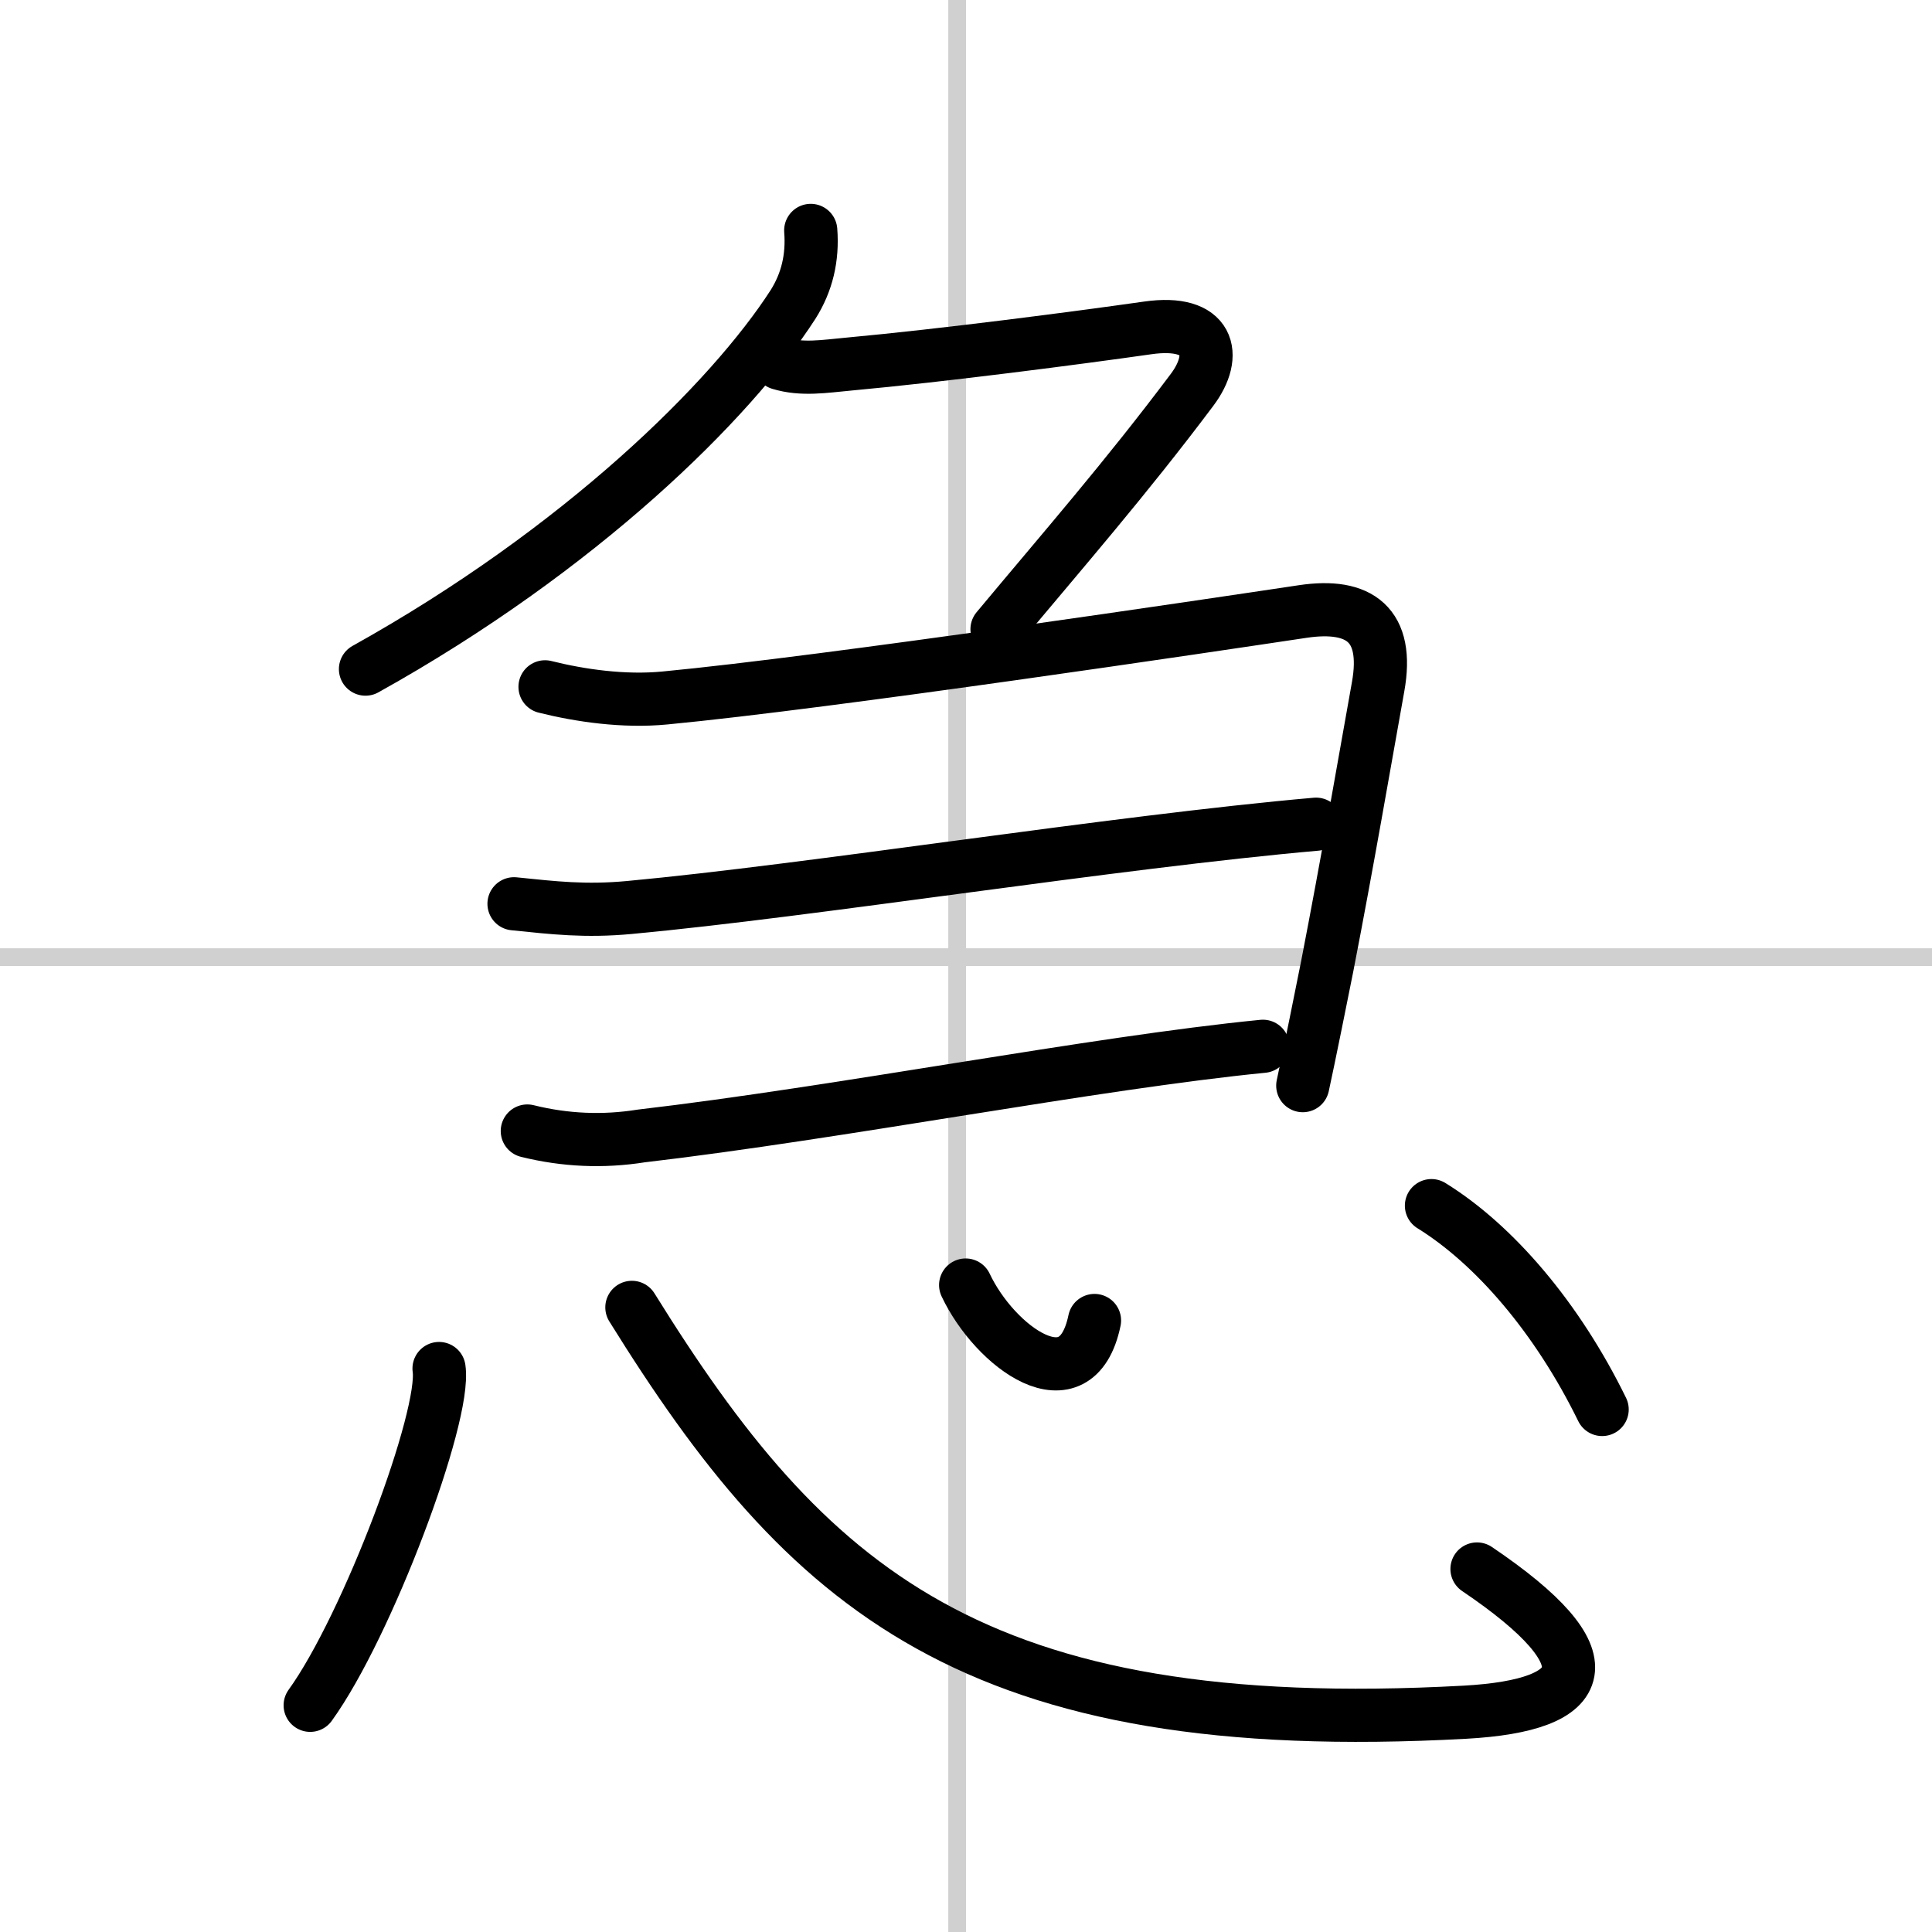
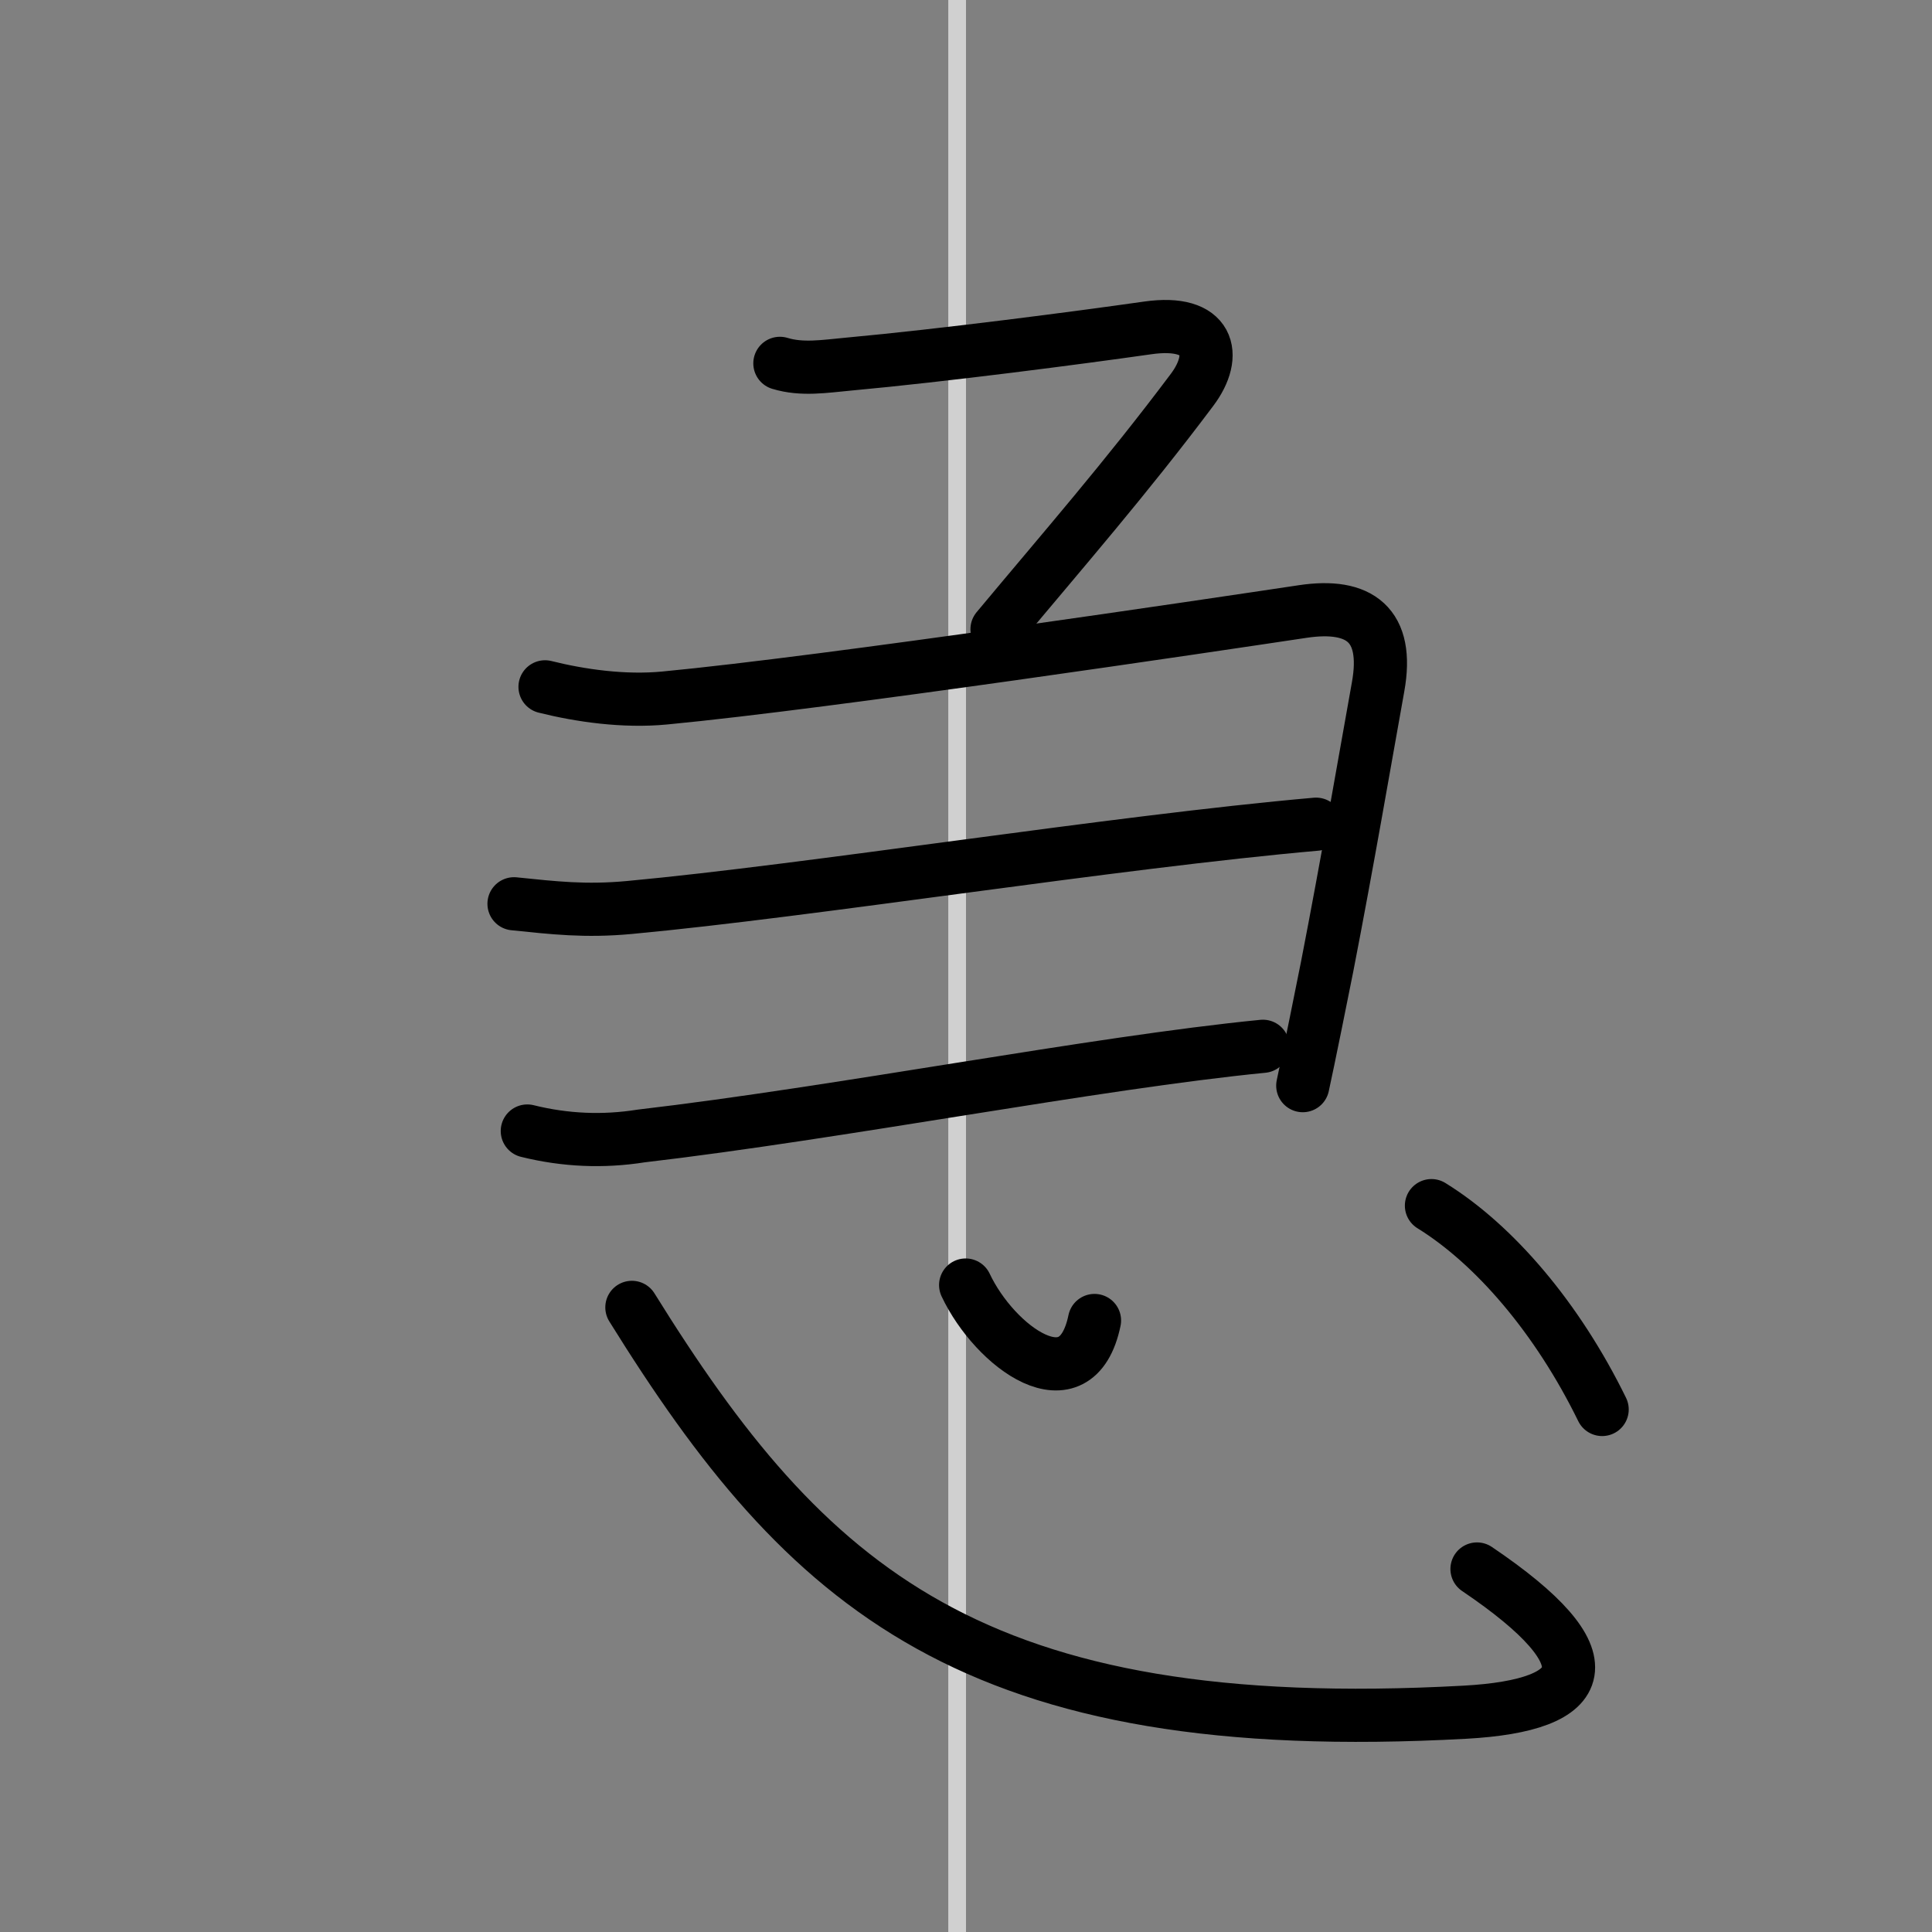
<svg xmlns="http://www.w3.org/2000/svg" width="400" height="400" viewBox="0 0 109 109">
  <rect x="0" y="0" width="109" height="109" fill="#808080" stroke="none" />
  <g fill="none" stroke="#000" stroke-linecap="round" stroke-linejoin="round" stroke-width="3">
-     <rect width="100%" height="100%" fill="#fff" stroke="#fff" />
    <line x1="54" x2="54" y2="109" stroke="#d0d0d0" stroke-width="1" />
-     <line x2="109" y1="54" y2="54" stroke="#d0d0d0" stroke-width="1" />
-     <path d="m45.74 13c0.12 1.54-0.21 2.93-1 4.18-3.5 5.43-11.98 13.81-24.12 20.57" />
    <path d="m44 20.5c1.25 0.38 2.5 0.17 3.9 0.04 5.34-0.49 12.92-1.48 16.85-2.04 3.5-0.5 3.99 1.52 2.5 3.5-3.75 5-7.25 9-11 13.5" />
    <path d="m30.75 38.75c2 0.5 4.46 0.85 6.75 0.63 9.25-0.88 31-4.13 36-4.88 3.21-0.48 4.88 0.75 4.25 4.25-0.75 4.17-1.72 9.85-2.87 15.76-0.19 0.97-1.1 5.48-1.38 6.74" />
    <path d="m29 50.99c2.25 0.23 4.01 0.44 6.5 0.21 10.25-0.95 27.38-3.7 38.75-4.7" />
    <path d="m29.75 63.81c2.14 0.53 4.28 0.62 6.42 0.28 11.22-1.31 25.61-4.13 35.08-5.06" />
-     <path d="m24.77 77.21c0.4 2.68-4.04 14.53-7.27 19" />
    <path d="m35.65 73.76c9.85 15.86 19.23 24.36 47 22.84 7.07-0.39 8.23-2.98 0.68-8.08" />
    <path d="m54.48 72.5c1.64 3.48 6.25 6.91 7.27 2" />
    <path d="m80.76 68.02c3.56 2.2 7.11 6.35 9.63 11.5" />
  </g>
</svg>